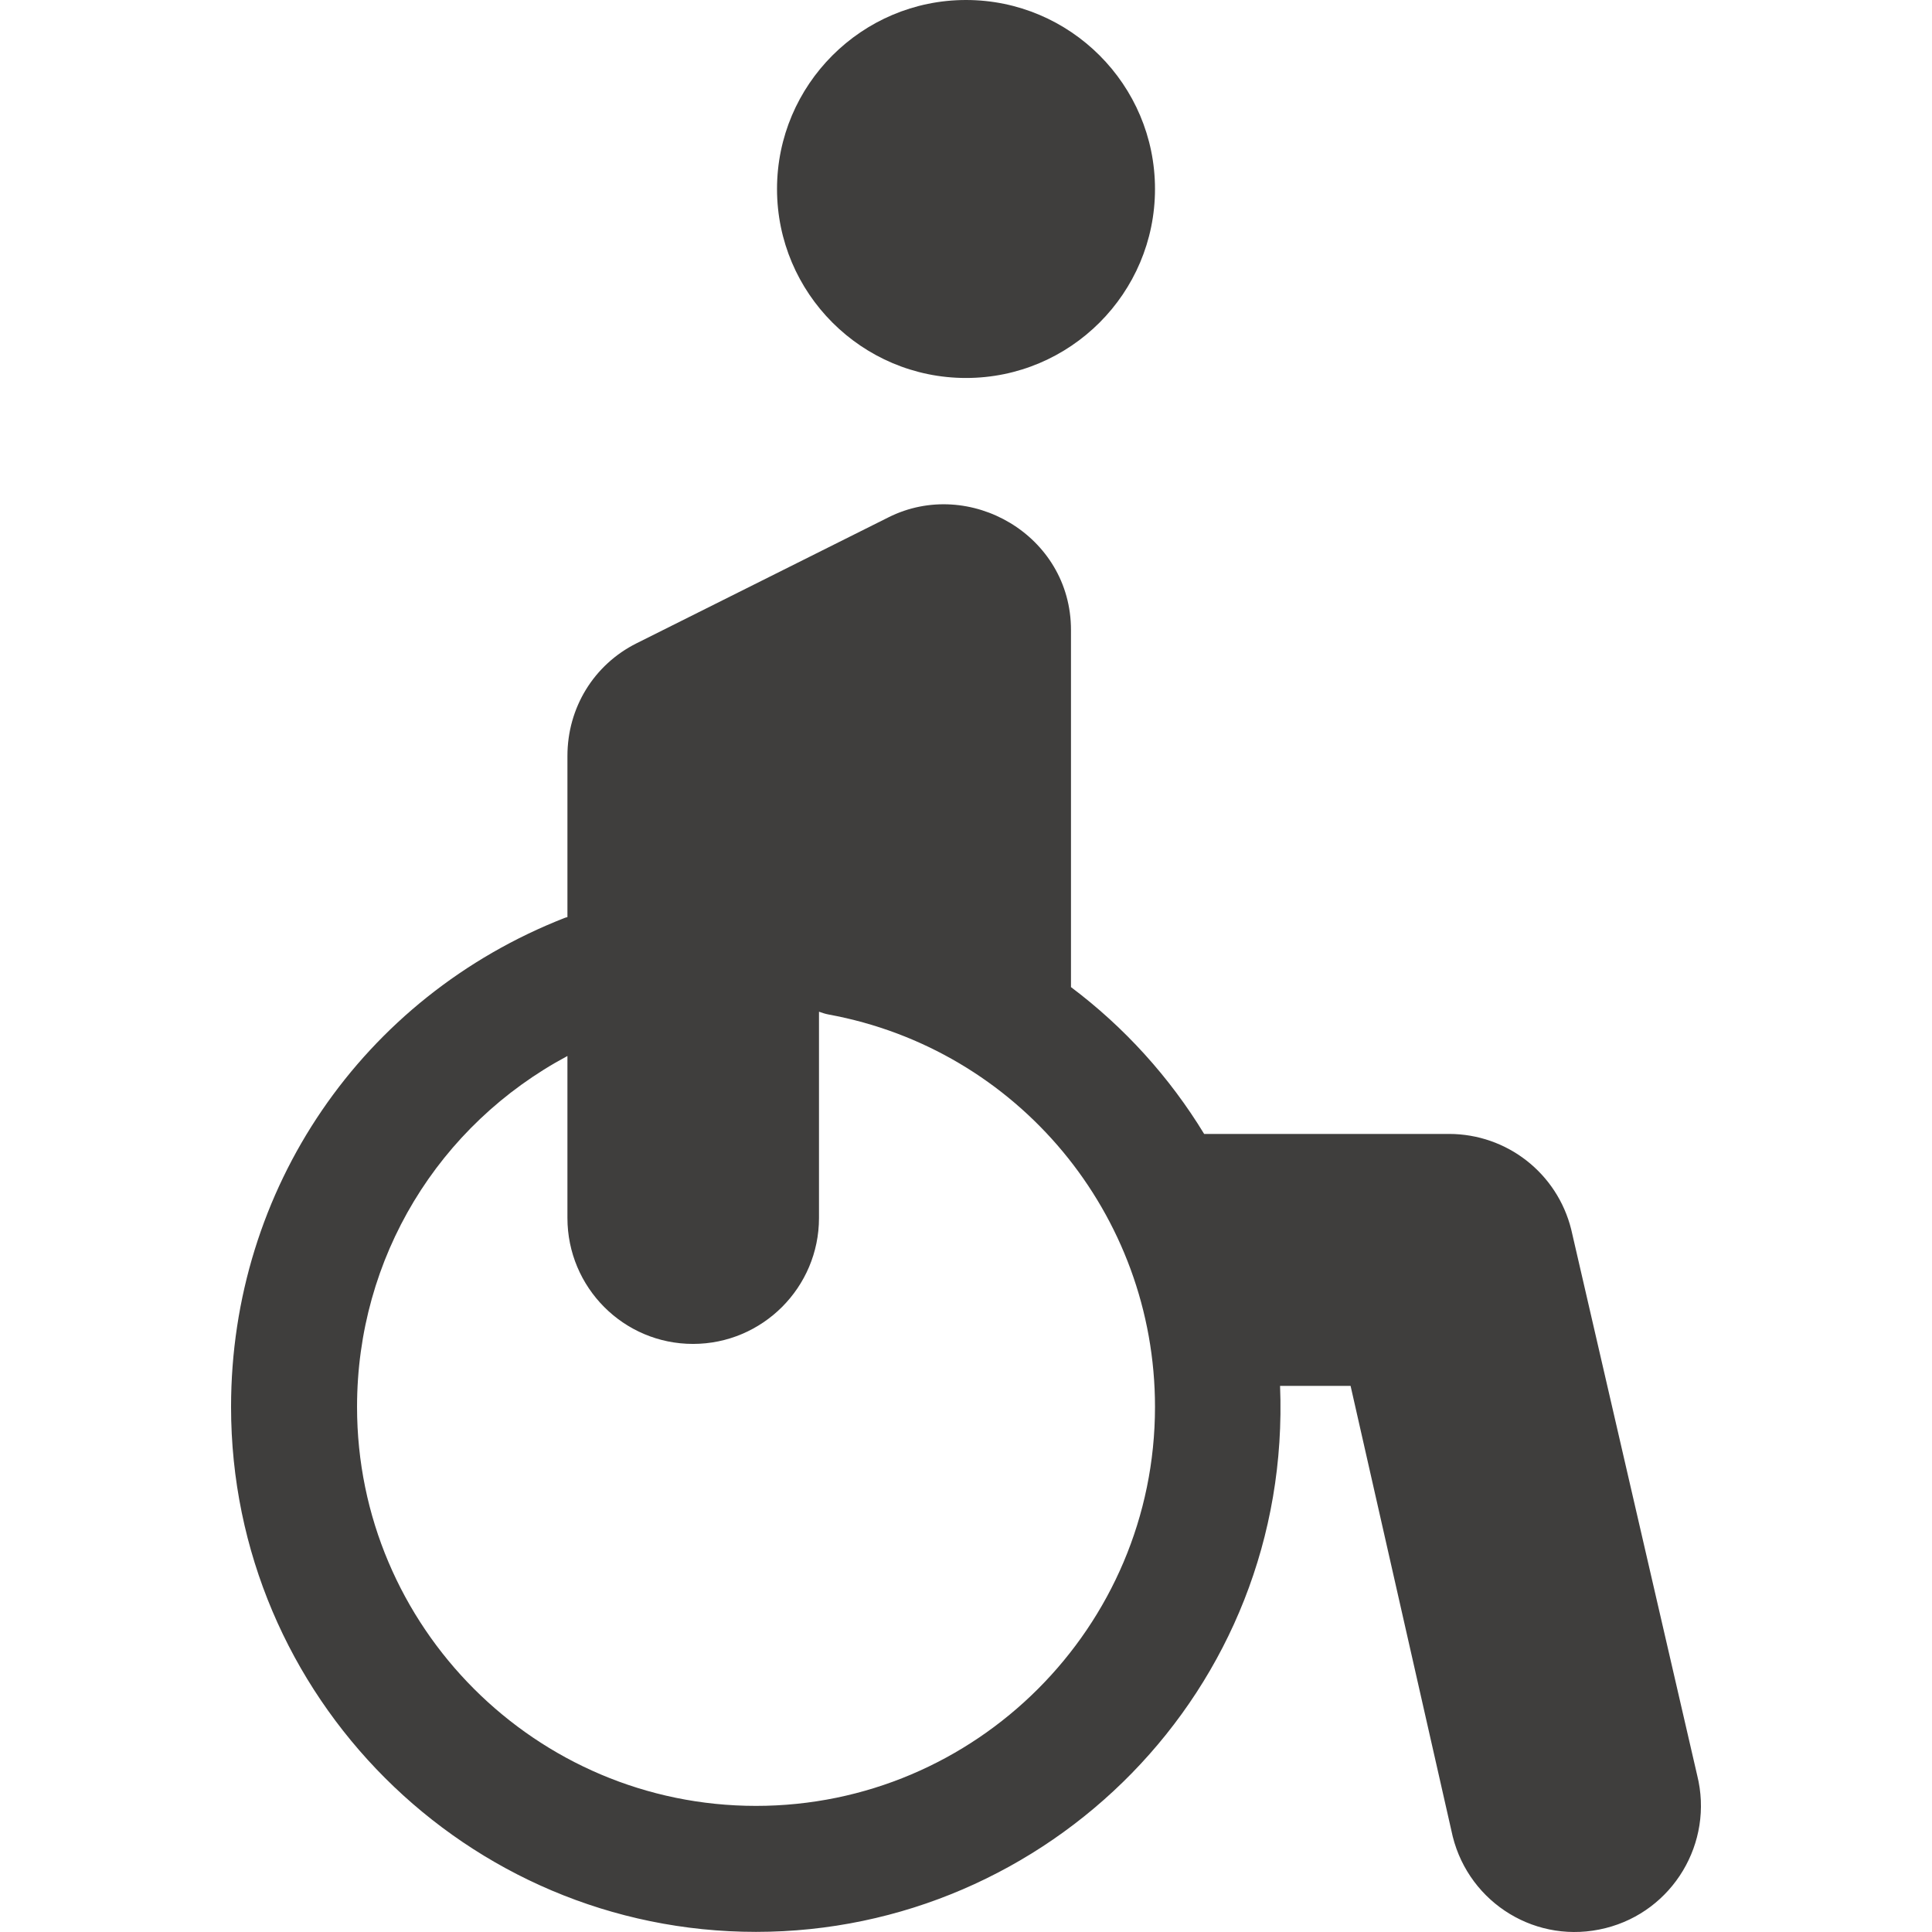
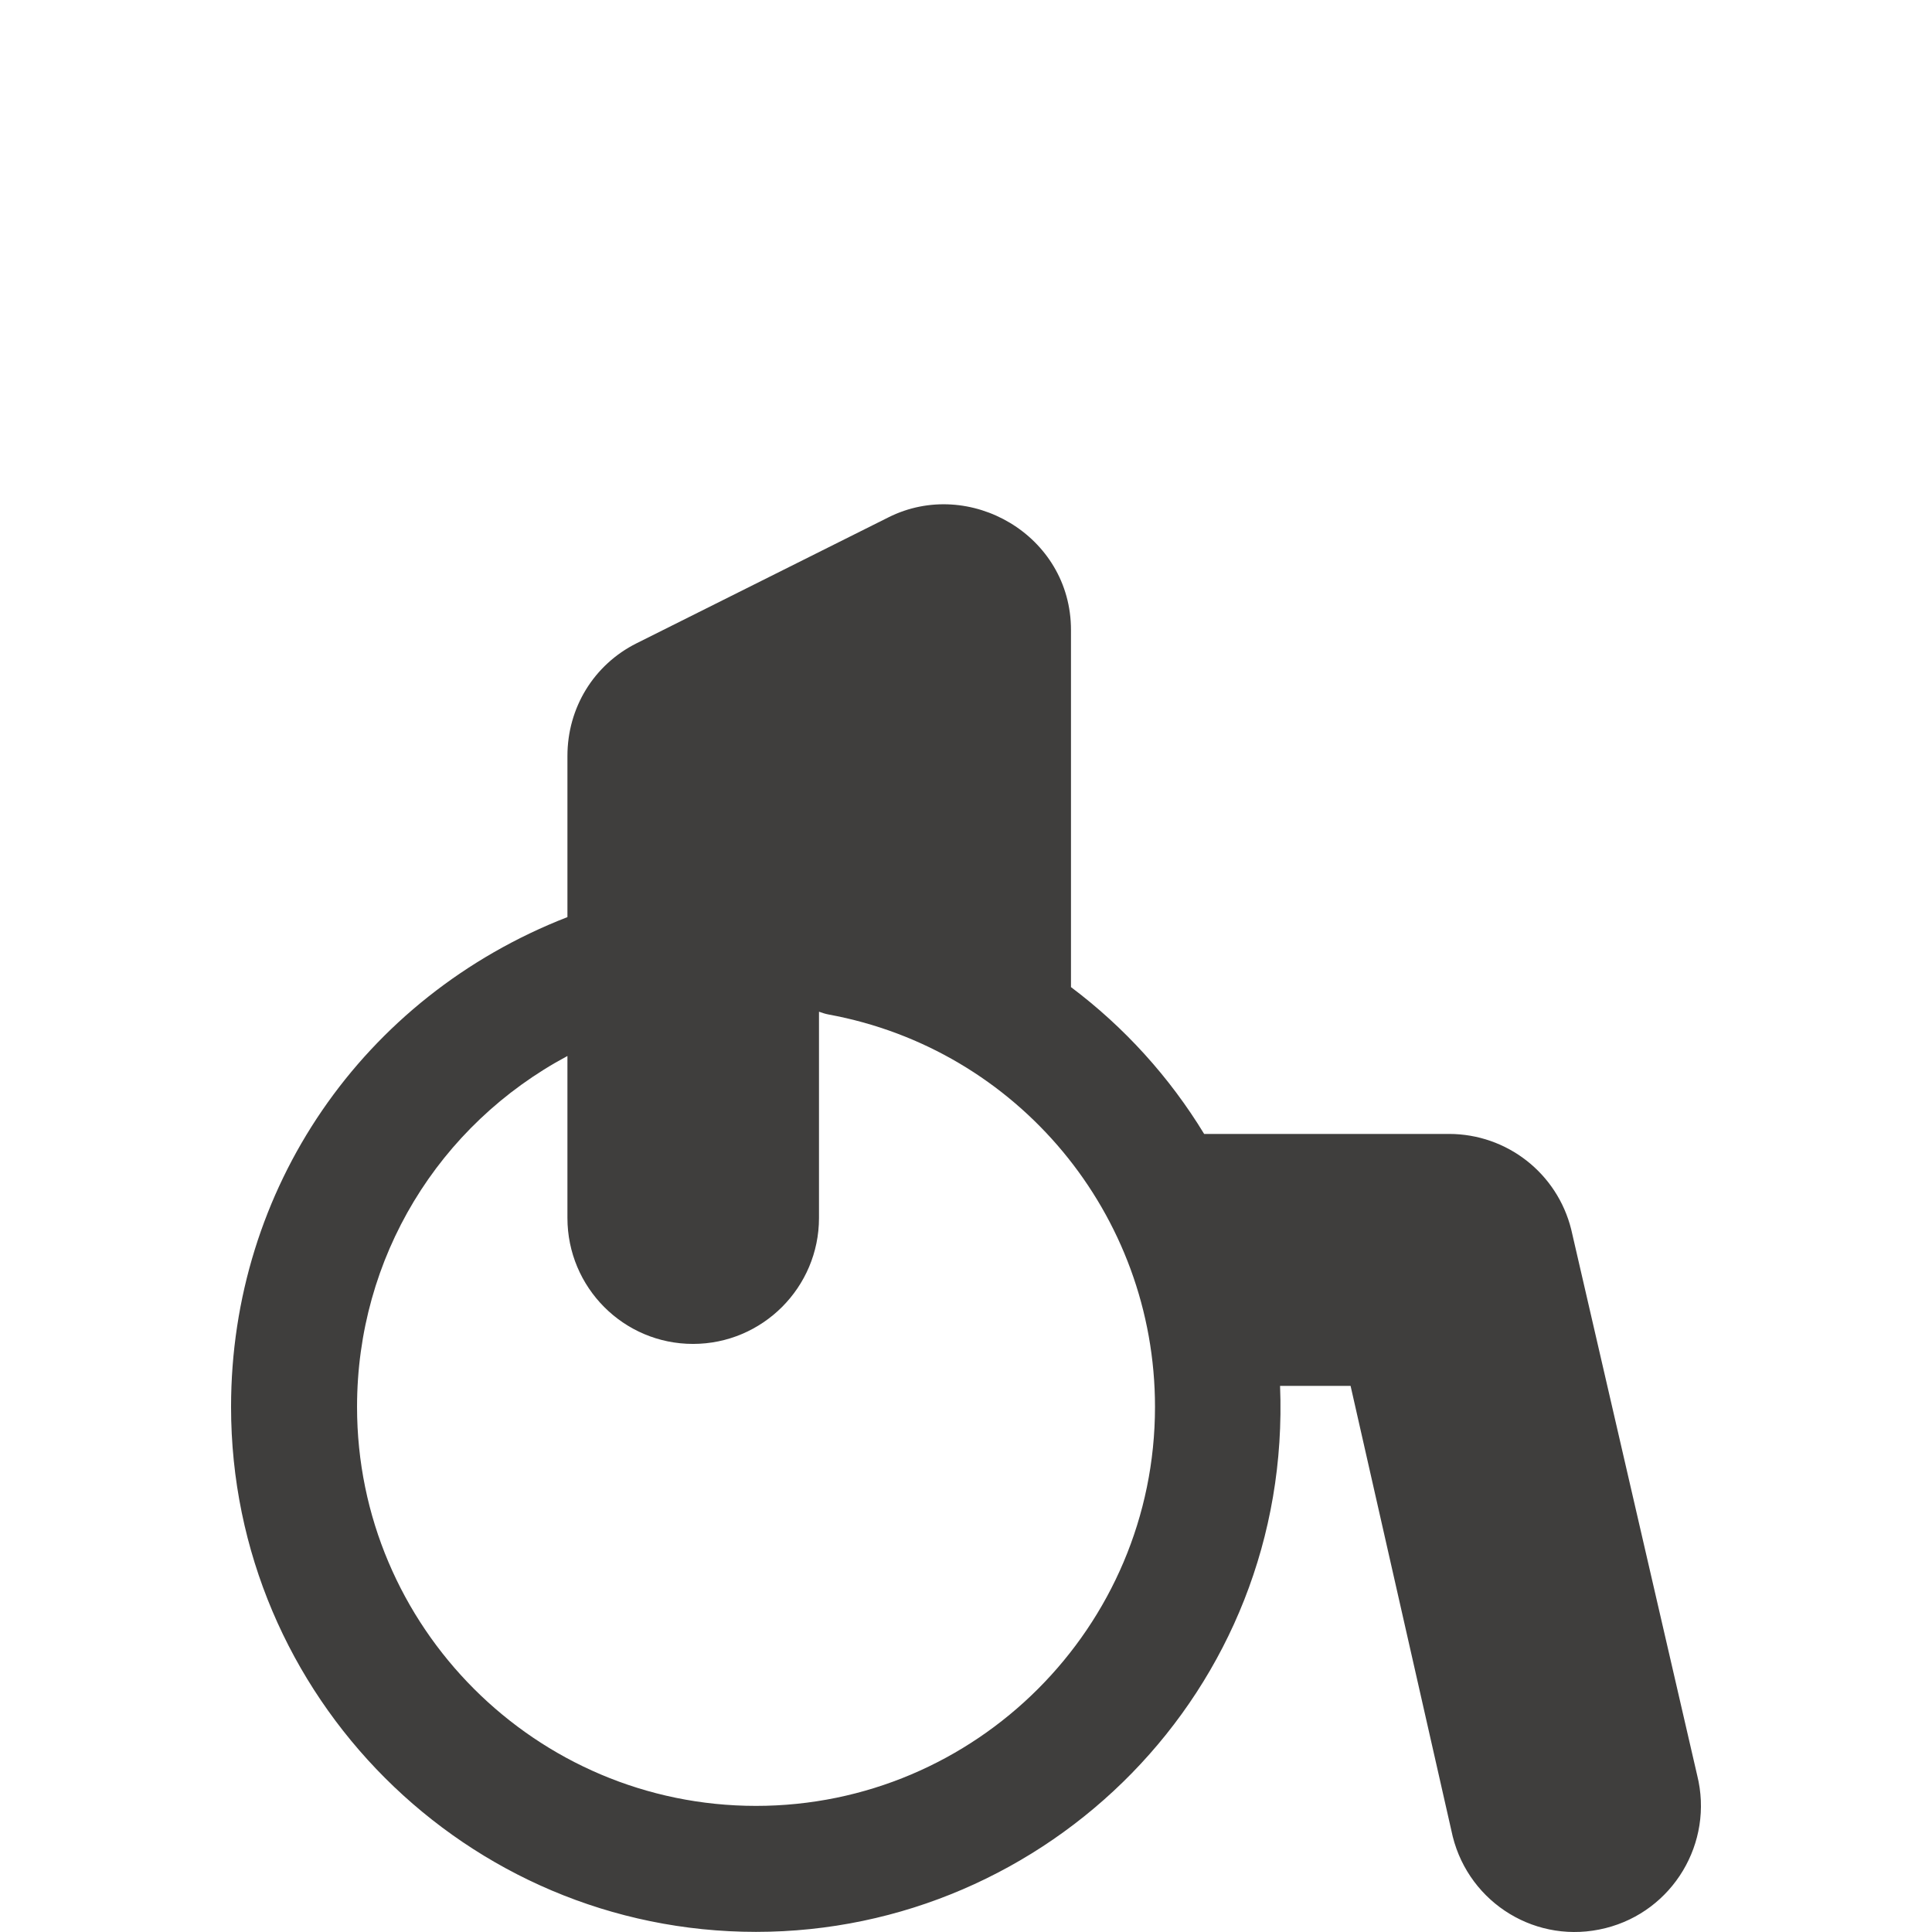
<svg xmlns="http://www.w3.org/2000/svg" preserveAspectRatio="xMidYMid slice" width="500px" height="500px" viewBox="0 0 512 512" version="1.1" xml:space="preserve" style="fill-rule:evenodd;clip-rule:evenodd;stroke-linejoin:round;stroke-miterlimit:2;">
  <g>
    <g>
-       <path d="M449.771,470.475L416.382,325.79C412.66,310.9 399.335,300.503 383.988,300.503L319.112,300.503C309.934,285.434 297.968,272.221 283.821,261.593L283.821,166.946C283.821,141.782 256.87,126.393 235.498,137.078L168.72,170.467C157.335,176.157 150.376,187.602 150.376,200.335L150.376,243.04C150.169,243.111 149.959,243.134 149.754,243.214C95.981,264.217 61.233,315.1 61.233,372.846C61.233,449.559 123.642,511.968 200.355,511.968C277.585,511.968 342.448,448.018 339.23,367.281L357.921,367.281L384.984,486.681C389.443,504.483 407.365,515.529 425.482,510.973C443.332,506.511 454.228,488.344 449.771,470.475ZM200.353,478.579C142.052,478.579 94.621,431.147 94.621,372.847C94.621,333.279 116.204,298.12 150.375,279.85L150.375,322.763C150.375,341.175 165.241,356.152 183.653,356.152C202.065,356.152 217.042,341.175 217.042,322.763L217.042,268.116C217.868,268.408 218.7,268.69 219.591,268.854C269.707,278.059 306.086,321.796 306.086,372.848C306.085,431.147 258.654,478.579 200.353,478.579Z" style="fill:rgb(63,62,61);fill-rule:nonzero;" />
+       <path d="M449.771,470.475L416.382,325.79C412.66,310.9 399.335,300.503 383.988,300.503L319.112,300.503C309.934,285.434 297.968,272.221 283.821,261.593L283.821,166.946C283.821,141.782 256.87,126.393 235.498,137.078L168.72,170.467C157.335,176.157 150.376,187.602 150.376,200.335L150.376,243.04C95.981,264.217 61.233,315.1 61.233,372.846C61.233,449.559 123.642,511.968 200.355,511.968C277.585,511.968 342.448,448.018 339.23,367.281L357.921,367.281L384.984,486.681C389.443,504.483 407.365,515.529 425.482,510.973C443.332,506.511 454.228,488.344 449.771,470.475ZM200.353,478.579C142.052,478.579 94.621,431.147 94.621,372.847C94.621,333.279 116.204,298.12 150.375,279.85L150.375,322.763C150.375,341.175 165.241,356.152 183.653,356.152C202.065,356.152 217.042,341.175 217.042,322.763L217.042,268.116C217.868,268.408 218.7,268.69 219.591,268.854C269.707,278.059 306.086,321.796 306.086,372.848C306.085,431.147 258.654,478.579 200.353,478.579Z" style="fill:rgb(63,62,61);fill-rule:nonzero;" />
    </g>
  </g>
  <g>
    <g>
-       <path d="M256.002,0C228.385,0 205.918,22.466 205.918,50.084C205.918,77.702 228.384,100.168 256.002,100.168C283.62,100.168 306.086,77.702 306.086,50.084C306.086,22.466 283.619,0 256.002,0Z" style="fill:rgb(63,62,61);fill-rule:nonzero;" />
-     </g>
+       </g>
  </g>
</svg>